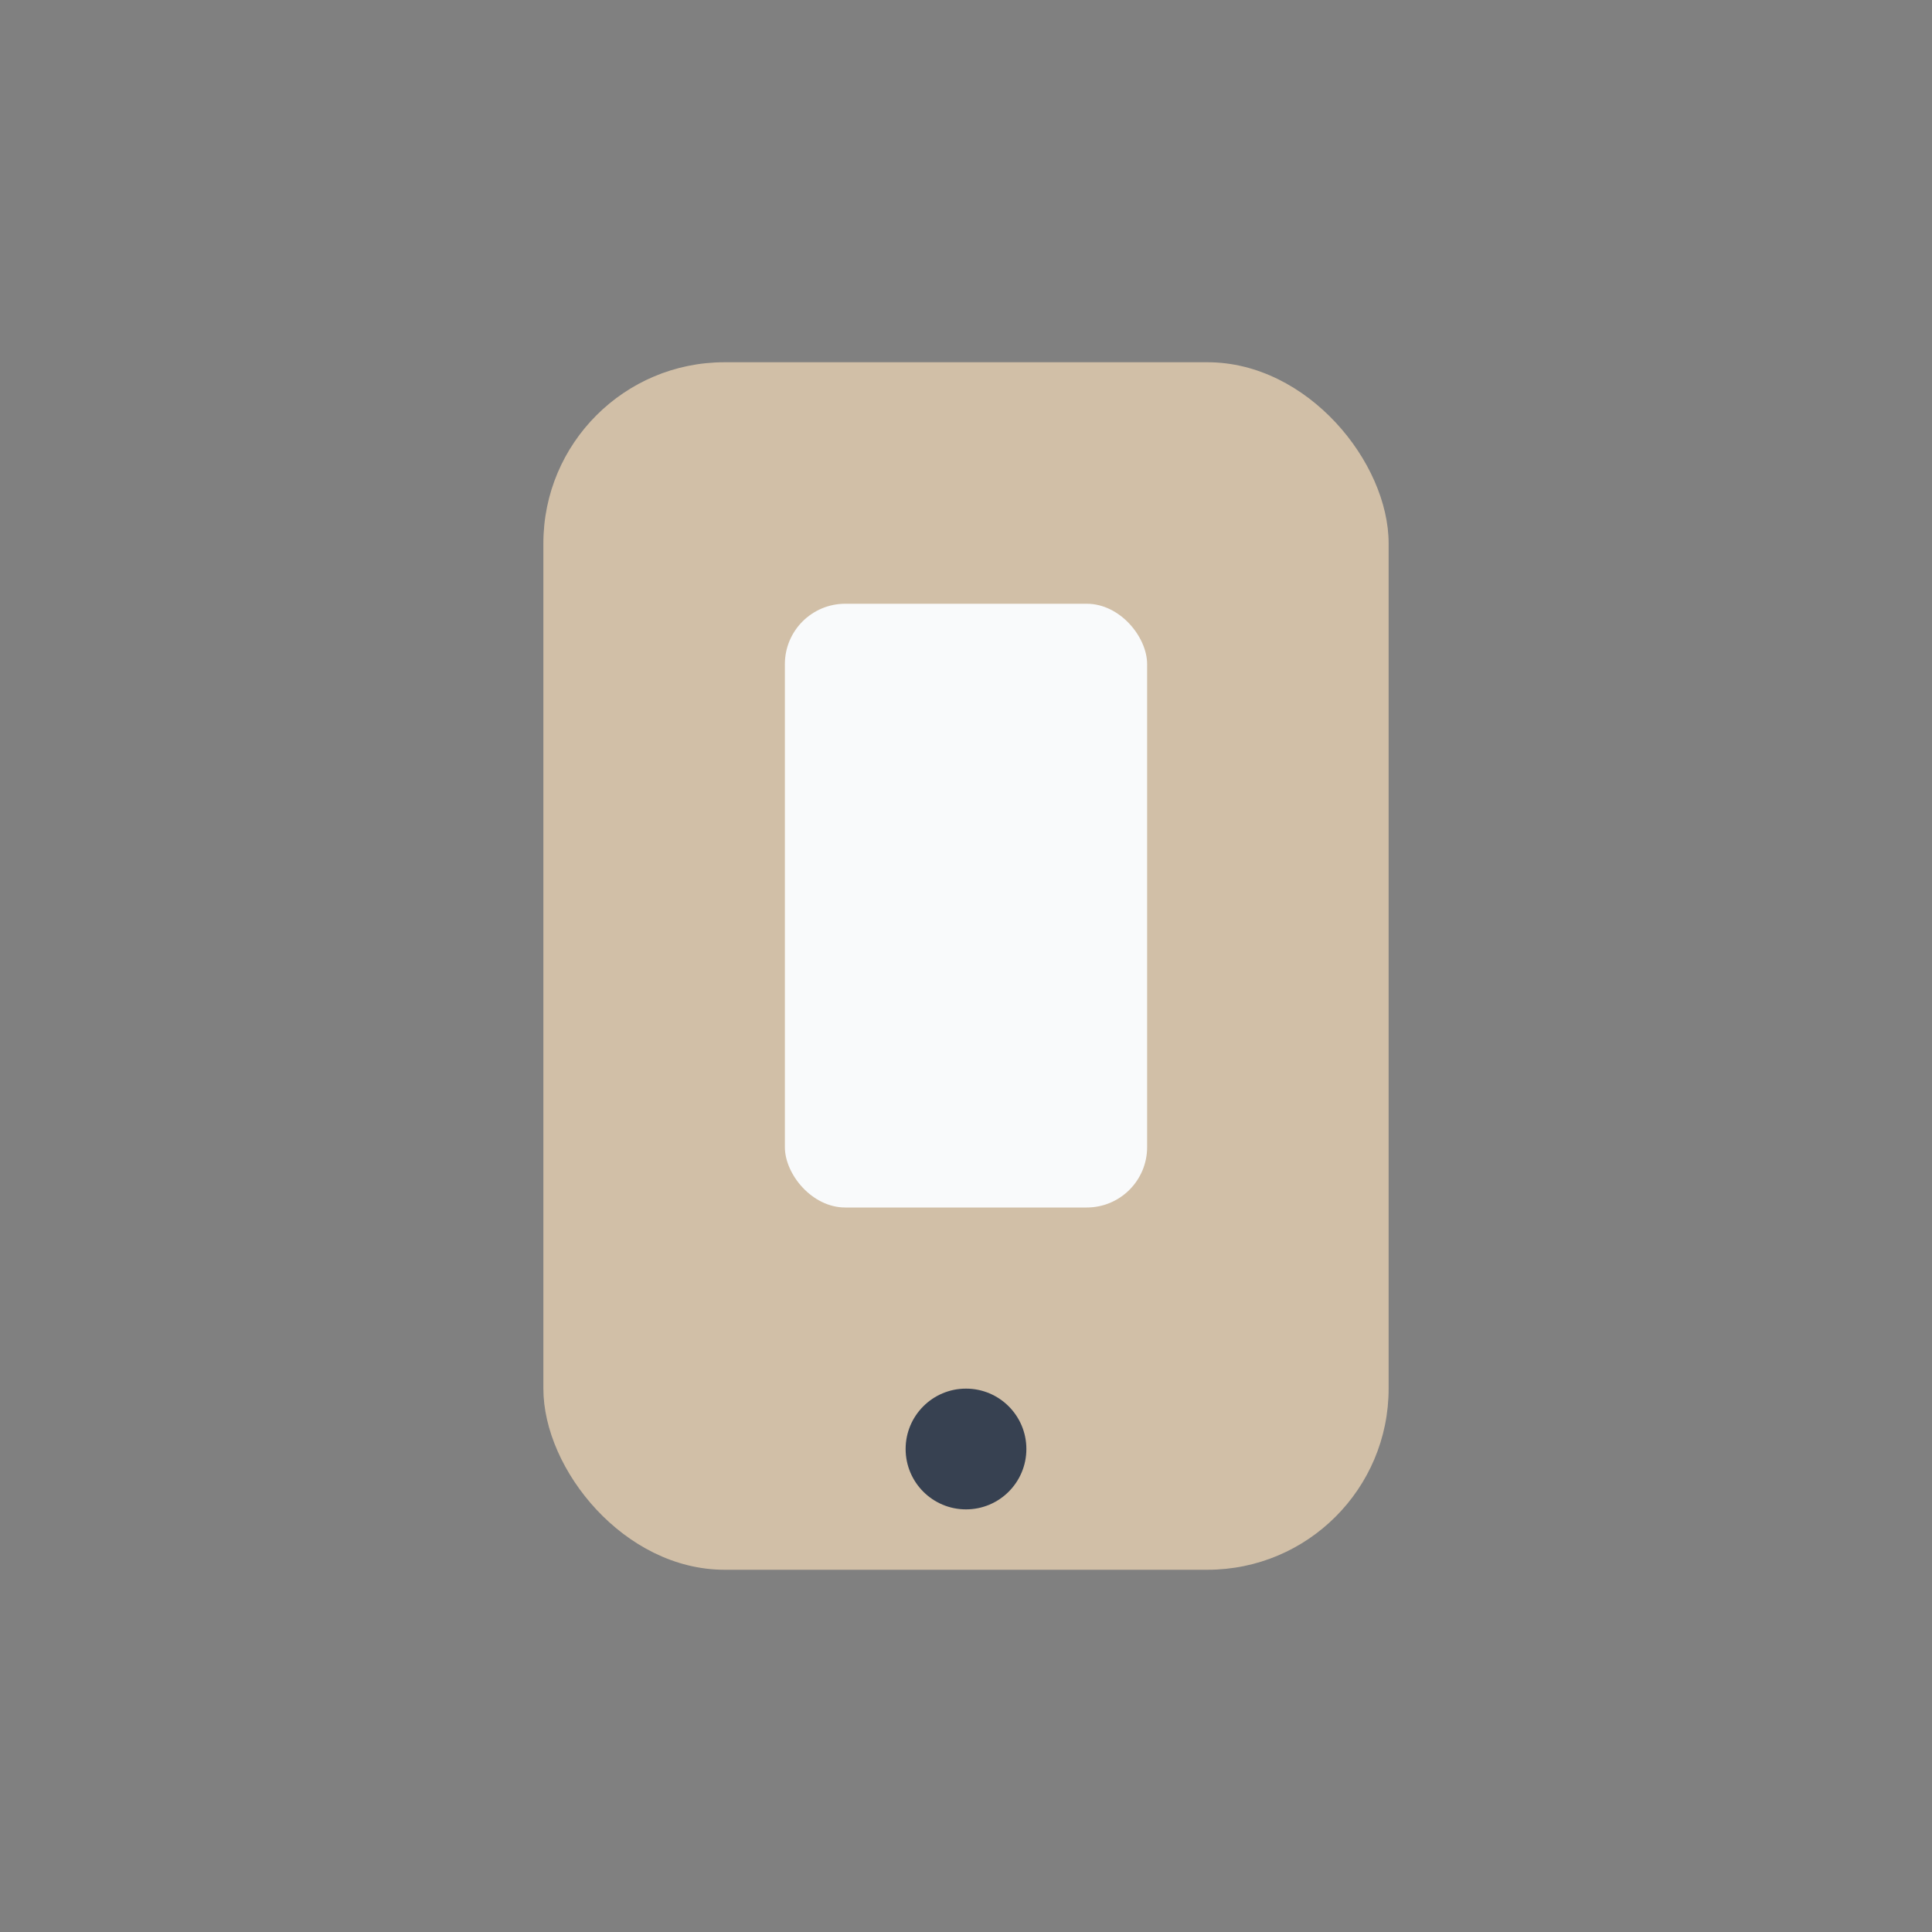
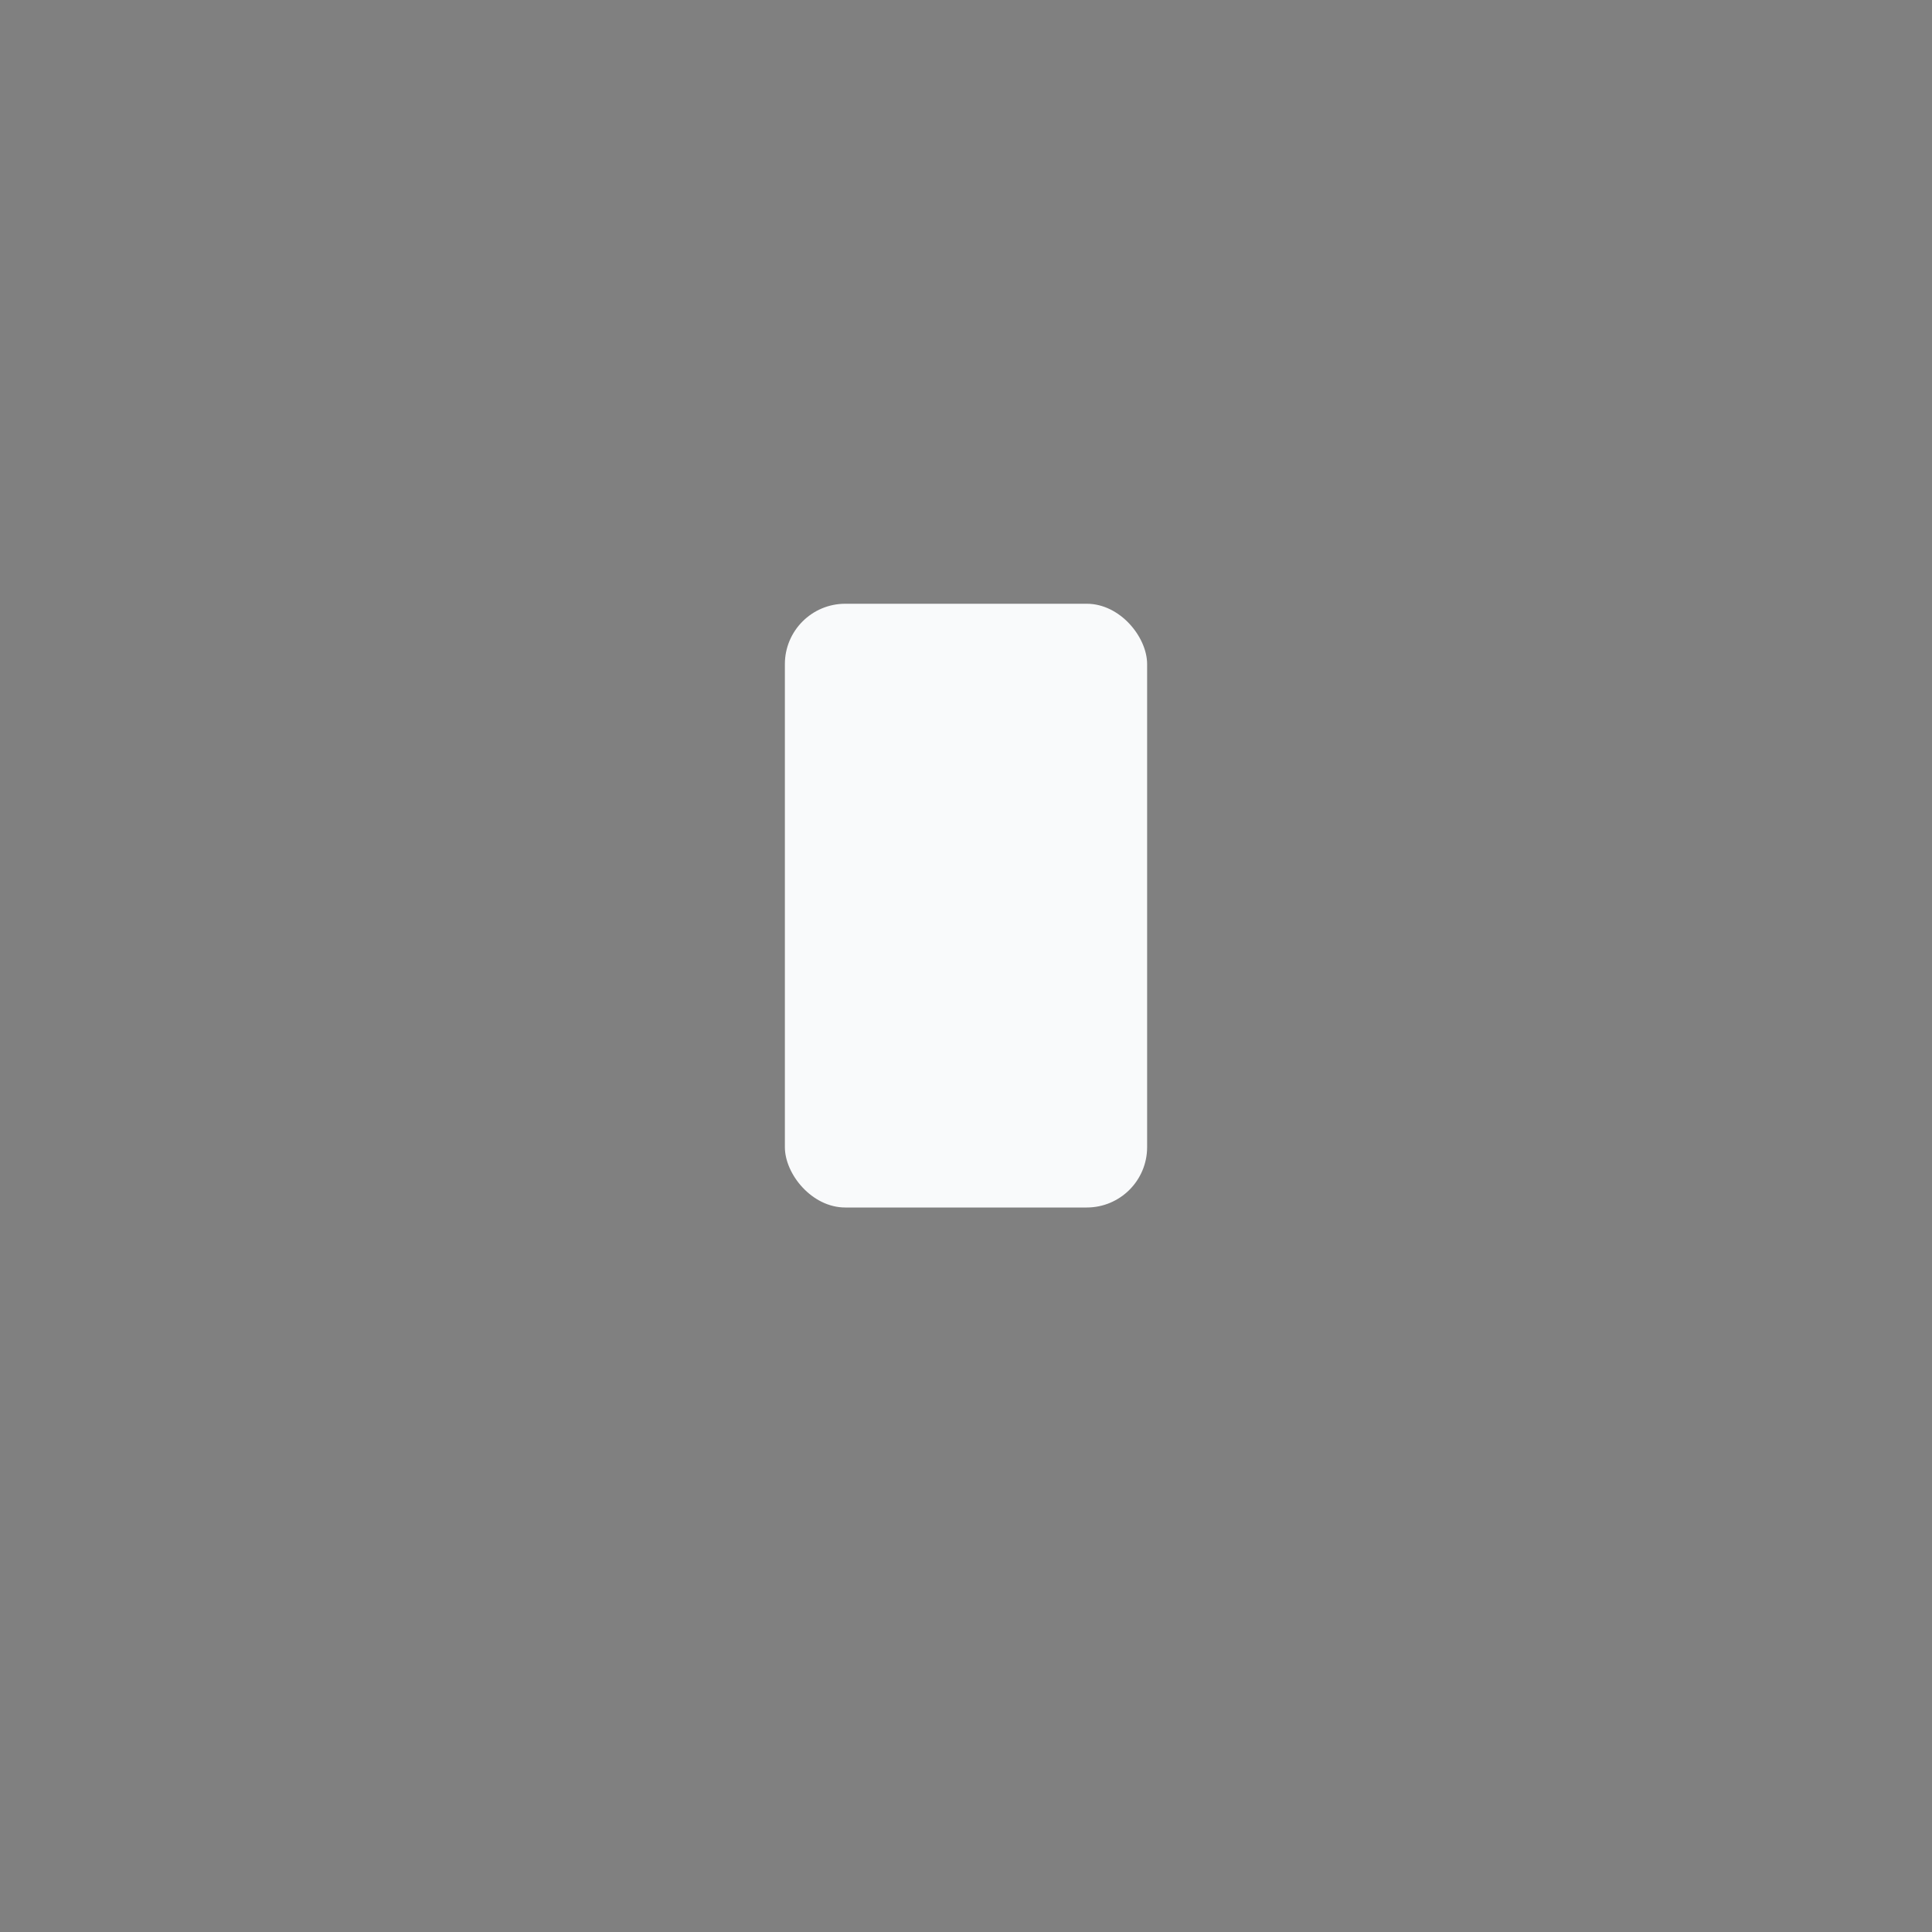
<svg xmlns="http://www.w3.org/2000/svg" width="32" height="32" viewBox="0 0 32 32">
  <rect x="0" y="0" width="32" height="32" fill="#808080" stroke="none" />
-   <rect x="9" y="6" width="14" height="20" rx="3" fill="#D1BFA7" />
  <rect x="13" y="10" width="6" height="10" rx="1" fill="#F9FAFB" />
-   <circle cx="16" cy="24" r="1" fill="#374151" />
</svg>